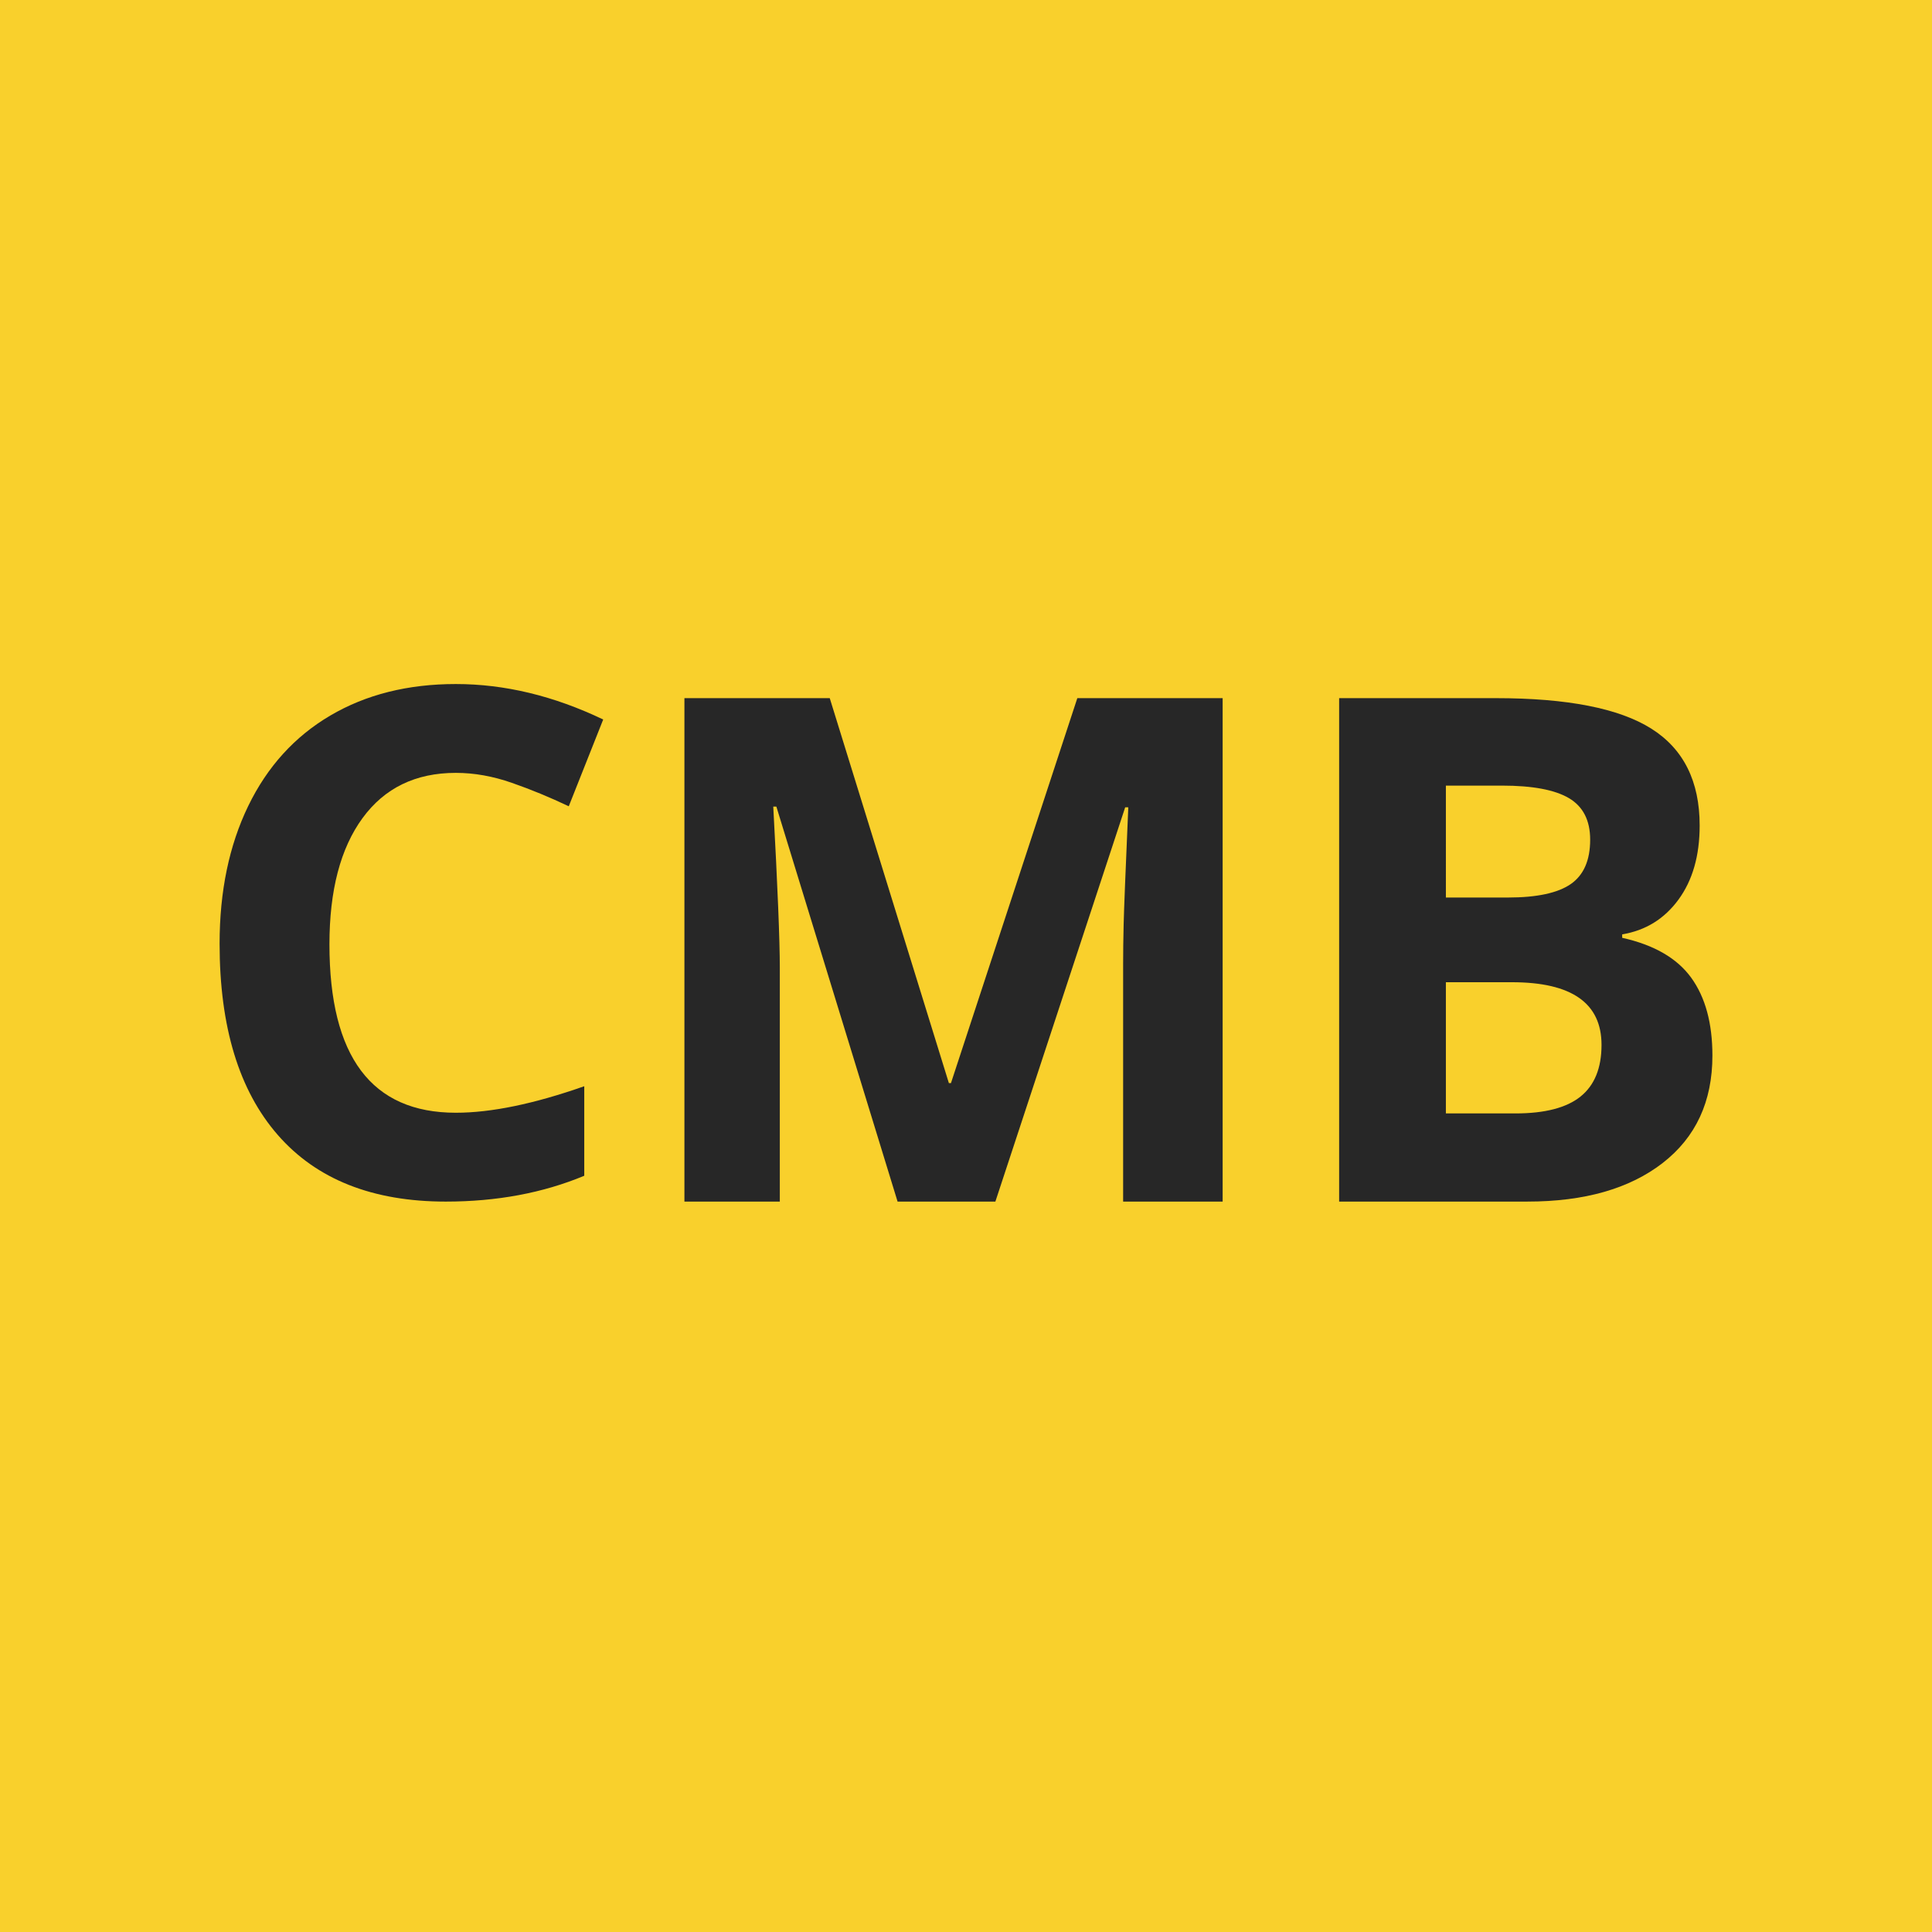
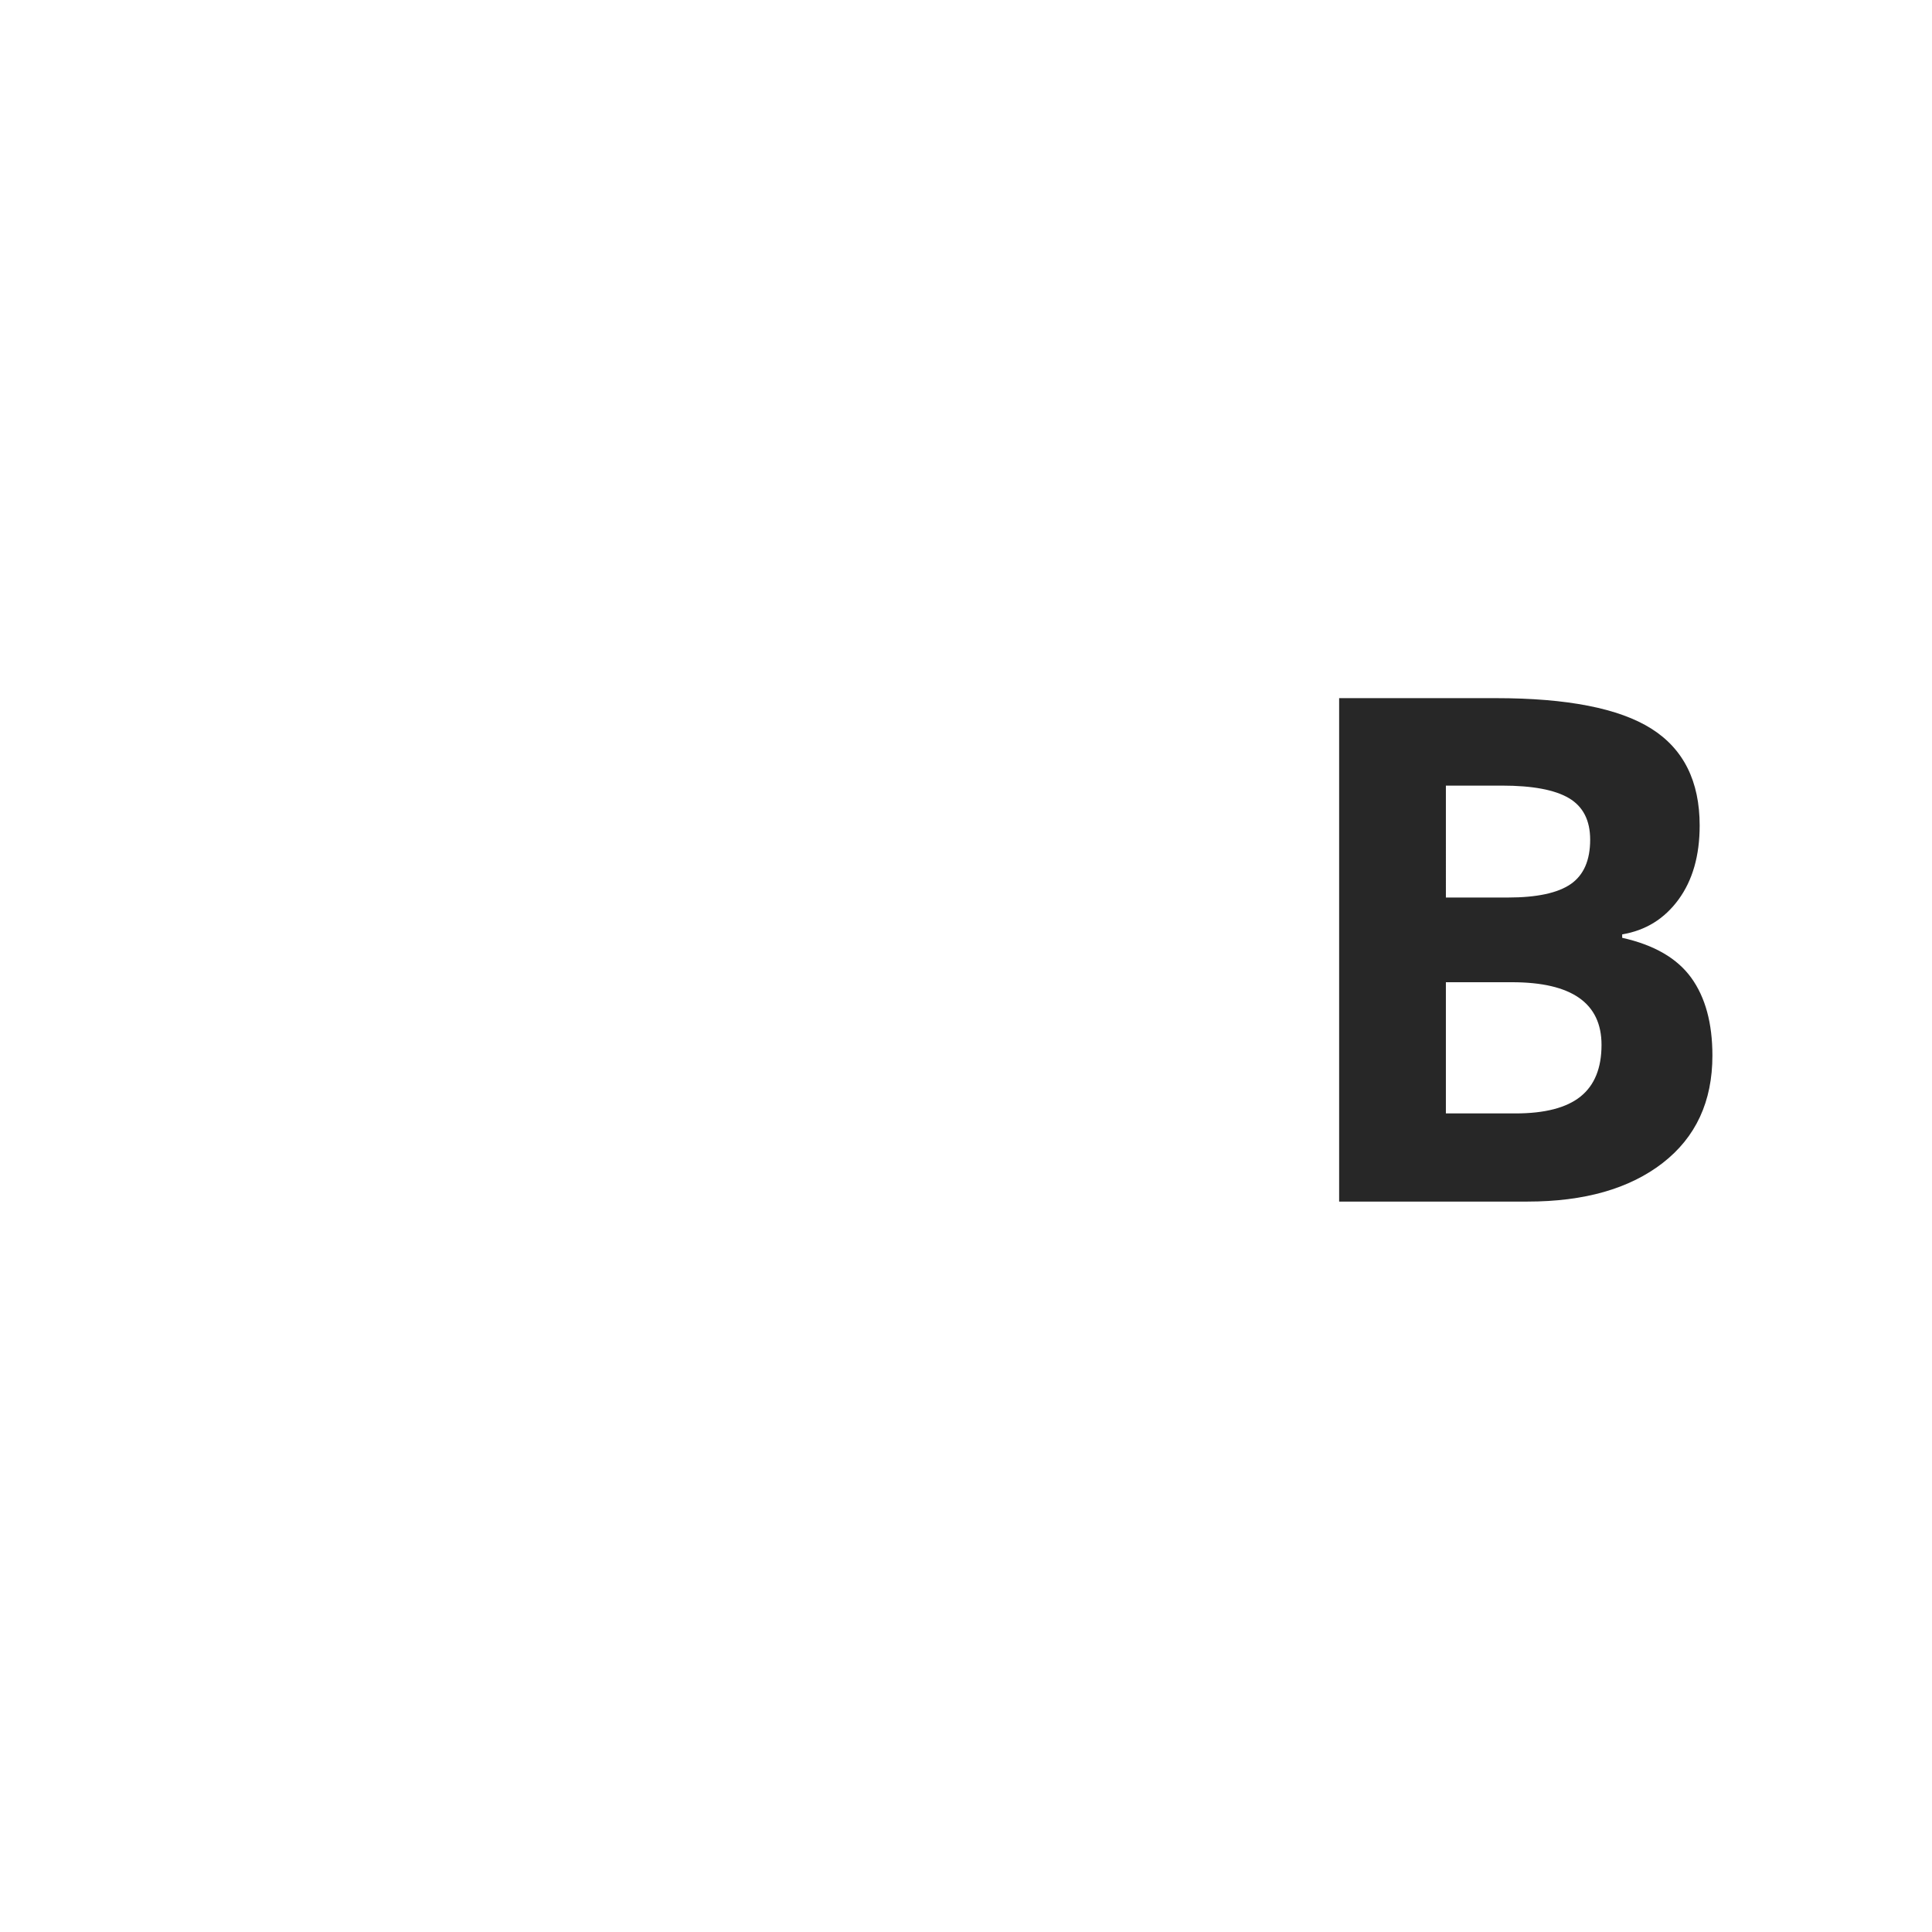
<svg xmlns="http://www.w3.org/2000/svg" id="Ebene_1" x="0px" y="0px" viewBox="0 0 500 500" style="enable-background:new 0 0 500 500;" xml:space="preserve">
  <style type="text/css">	.st0{fill:#F9D02C;}	.st1{fill:#272727;}</style>
-   <rect class="st0" width="500" height="500" />
  <g>
-     <path class="st1" d="M117.964,200.017c-10.397,0-18.447,3.908-24.151,11.72c-5.704,7.814-8.555,18.7-8.555,32.661  c0,29.053,10.901,43.578,32.706,43.578c9.149,0,20.229-2.287,33.241-6.862v23.17  c-10.694,4.456-22.636,6.685-35.825,6.685c-18.952,0-33.45-5.748-43.488-17.244  c-10.041-11.496-15.061-27.997-15.061-49.504c0-13.545,2.465-25.412,7.396-35.603  c4.931-10.188,12.016-18.001,21.255-23.437c9.238-5.436,20.065-8.155,32.483-8.155  c12.654,0,25.367,3.062,38.142,9.18l-8.912,22.457c-4.872-2.318-9.774-4.336-14.704-6.06  C127.558,200.879,122.716,200.017,117.964,200.017z" />
-     <path class="st1" d="M232.292,310.968l-31.369-102.218h-0.802c1.129,20.794,1.693,34.667,1.693,41.618v60.599h-24.686  V180.68h37.609l30.833,99.631h0.535l32.705-99.631h37.609v130.288h-25.755v-61.668  c0-2.911,0.043-6.269,0.133-10.072c0.091-3.801,0.492-13.901,1.203-30.3h-0.802l-33.596,102.04H232.292z" />
-     <path class="st1" d="M346.567,180.68h40.548c18.476,0,31.889,2.628,40.236,7.886  c8.346,5.258,12.521,13.622,12.521,25.087c0,7.783-1.827,14.17-5.48,19.159  c-3.654,4.991-8.511,7.992-14.571,9.001v0.891c8.257,1.842,14.214,5.289,17.868,10.338  c3.654,5.051,5.481,11.763,5.481,20.141c0,11.883-4.293,21.15-12.877,27.804  c-8.586,6.654-20.245,9.981-34.979,9.981h-48.746V180.68z M374.194,232.279h16.041  c7.486,0,12.906-1.16,16.263-3.476c3.356-2.318,5.036-6.149,5.036-11.496c0-4.991-1.827-8.569-5.481-10.739  c-3.654-2.167-9.433-3.252-17.333-3.252h-14.525V232.279z M374.194,254.2v33.953h18.001  c7.604,0,13.219-1.454,16.843-4.367c3.623-2.909,5.436-7.365,5.436-13.366c0-10.814-7.724-16.221-23.17-16.221  H374.194z" />
+     <path class="st1" d="M346.567,180.68h40.548c18.476,0,31.889,2.628,40.236,7.886  c8.346,5.258,12.521,13.622,12.521,25.087c0,7.783-1.827,14.17-5.48,19.159  c-3.654,4.991-8.511,7.992-14.571,9.001v0.891c8.257,1.842,14.214,5.289,17.868,10.338  c3.654,5.051,5.481,11.763,5.481,20.141c0,11.883-4.293,21.15-12.877,27.804  c-8.586,6.654-20.245,9.981-34.979,9.981h-48.746V180.68z M374.194,232.279h16.041  c7.486,0,12.906-1.16,16.263-3.476c3.356-2.318,5.036-6.149,5.036-11.496c0-4.991-1.827-8.569-5.481-10.739  c-3.654-2.167-9.433-3.252-17.333-3.252h-14.525V232.279M374.194,254.2v33.953h18.001  c7.604,0,13.219-1.454,16.843-4.367c3.623-2.909,5.436-7.365,5.436-13.366c0-10.814-7.724-16.221-23.17-16.221  H374.194z" />
  </g>
</svg>